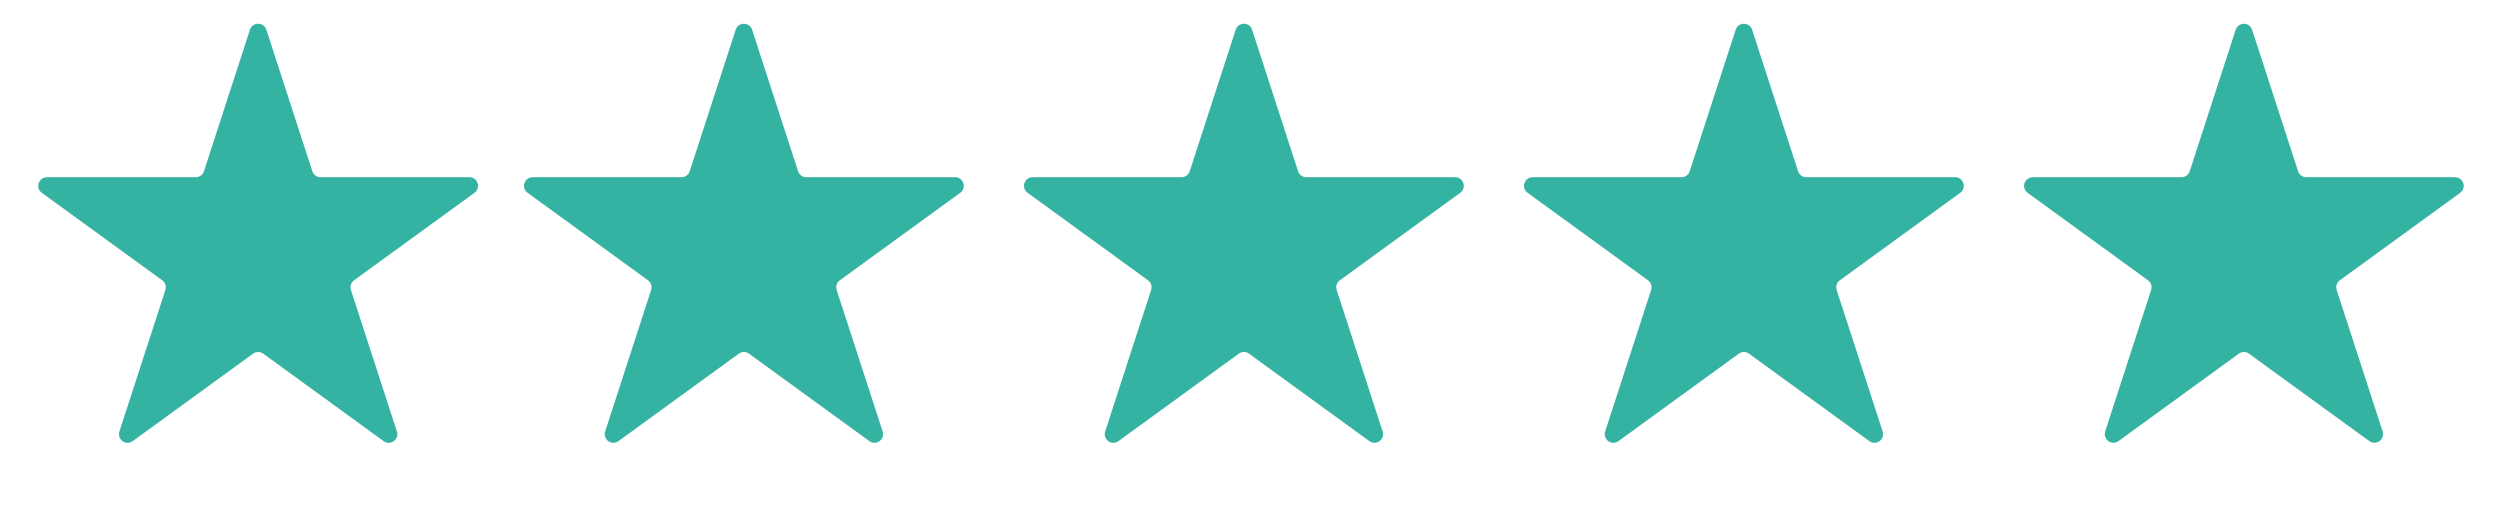
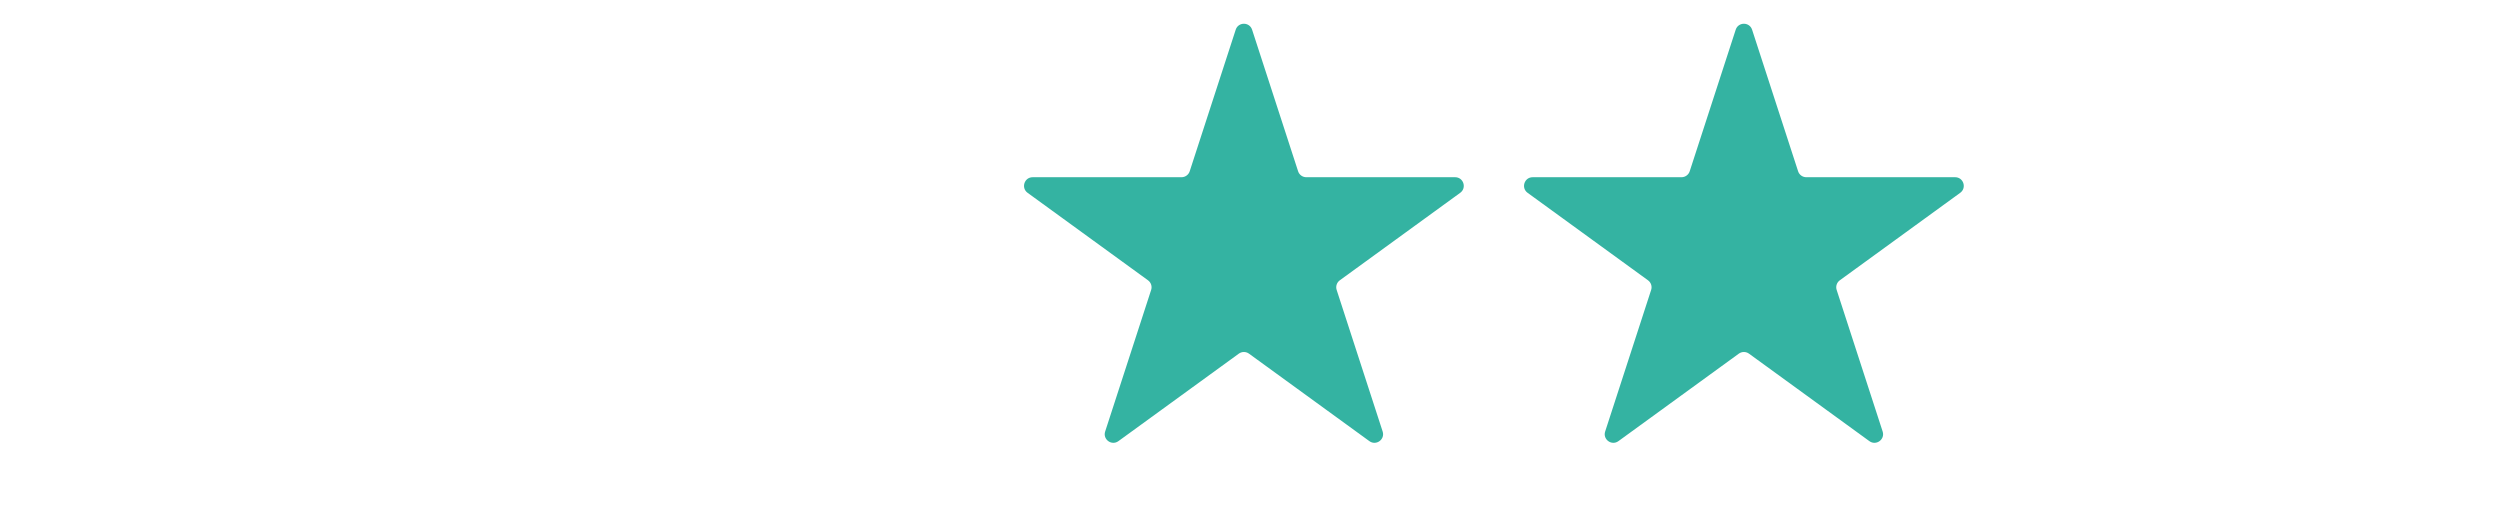
<svg xmlns="http://www.w3.org/2000/svg" width="205" height="42" viewBox="0 0 205 42" fill="none">
-   <path d="M60.328 2.436C60.539 1.785 61.461 1.785 61.672 2.436L65.444 14.044C65.538 14.335 65.81 14.532 66.116 14.532H78.321C79.006 14.532 79.291 15.409 78.737 15.811L68.863 22.985C68.615 23.165 68.511 23.484 68.606 23.775L72.377 35.383C72.589 36.034 71.844 36.576 71.29 36.173L61.416 28.999C61.168 28.819 60.832 28.819 60.584 28.999L50.711 36.173C50.157 36.576 49.411 36.034 49.623 35.383L53.394 23.775C53.489 23.484 53.385 23.165 53.137 22.985L43.263 15.811C42.709 15.409 42.994 14.532 43.679 14.532H55.884C56.19 14.532 56.462 14.335 56.556 14.044L60.328 2.436Z" fill="#34B3A2" />
-   <path d="M20.496 2.436C20.707 1.785 21.629 1.785 21.84 2.436L25.612 14.044C25.706 14.335 25.978 14.532 26.284 14.532H38.489C39.174 14.532 39.459 15.409 38.904 15.811L29.03 22.985C28.783 23.165 28.679 23.484 28.774 23.775L32.545 35.383C32.757 36.034 32.011 36.576 31.457 36.173L21.584 28.999C21.336 28.819 21 28.819 20.753 28.999L10.879 36.173C10.325 36.576 9.579 36.034 9.791 35.383L13.562 23.775C13.657 23.484 13.553 23.165 13.305 22.985L3.431 15.811C2.877 15.409 3.162 14.532 3.847 14.532H16.052C16.358 14.532 16.63 14.335 16.724 14.044L20.496 2.436Z" fill="#34B3A2" />
  <path d="M101.328 2.436C101.539 1.785 102.461 1.785 102.672 2.436L106.444 14.044C106.538 14.335 106.81 14.532 107.116 14.532H119.321C120.006 14.532 120.291 15.409 119.737 15.811L109.863 22.985C109.615 23.165 109.511 23.484 109.606 23.775L113.377 35.383C113.589 36.034 112.844 36.576 112.289 36.173L102.416 28.999C102.168 28.819 101.832 28.819 101.584 28.999L91.71 36.173C91.156 36.576 90.411 36.034 90.623 35.383L94.394 23.775C94.489 23.484 94.385 23.165 94.137 22.985L84.263 15.811C83.709 15.409 83.994 14.532 84.679 14.532H96.884C97.19 14.532 97.462 14.335 97.556 14.044L101.328 2.436Z" fill="#34B3A2" />
  <path d="M142.328 2.436C142.539 1.785 143.461 1.785 143.672 2.436L147.444 14.044C147.538 14.335 147.81 14.532 148.116 14.532H160.321C161.006 14.532 161.291 15.409 160.737 15.811L150.863 22.985C150.615 23.165 150.511 23.484 150.606 23.775L154.377 35.383C154.589 36.034 153.844 36.576 153.289 36.173L143.416 28.999C143.168 28.819 142.832 28.819 142.584 28.999L132.711 36.173C132.156 36.576 131.411 36.034 131.623 35.383L135.394 23.775C135.489 23.484 135.385 23.165 135.137 22.985L125.263 15.811C124.709 15.409 124.994 14.532 125.679 14.532H137.884C138.19 14.532 138.462 14.335 138.556 14.044L142.328 2.436Z" fill="#34B3A2" />
-   <path d="M184.197 2.591L187.968 14.198C188.13 14.696 188.593 15.032 189.116 15.032H201.321C201.521 15.032 201.605 15.289 201.443 15.407L191.569 22.581C191.146 22.888 190.969 23.433 191.13 23.93L194.902 35.537C194.964 35.728 194.746 35.886 194.583 35.769L184.709 28.595C184.286 28.288 183.714 28.288 183.291 28.595L173.417 35.769C173.254 35.886 173.036 35.728 173.098 35.537L176.87 23.93C177.031 23.433 176.854 22.888 176.431 22.581L166.557 15.407C166.395 15.289 166.479 15.032 166.679 15.032H178.884C179.407 15.032 179.87 14.696 180.032 14.198L183.803 2.591C183.865 2.4 184.135 2.4 184.197 2.591Z" fill="#34B3A2" stroke="#34B3A2" />
</svg>